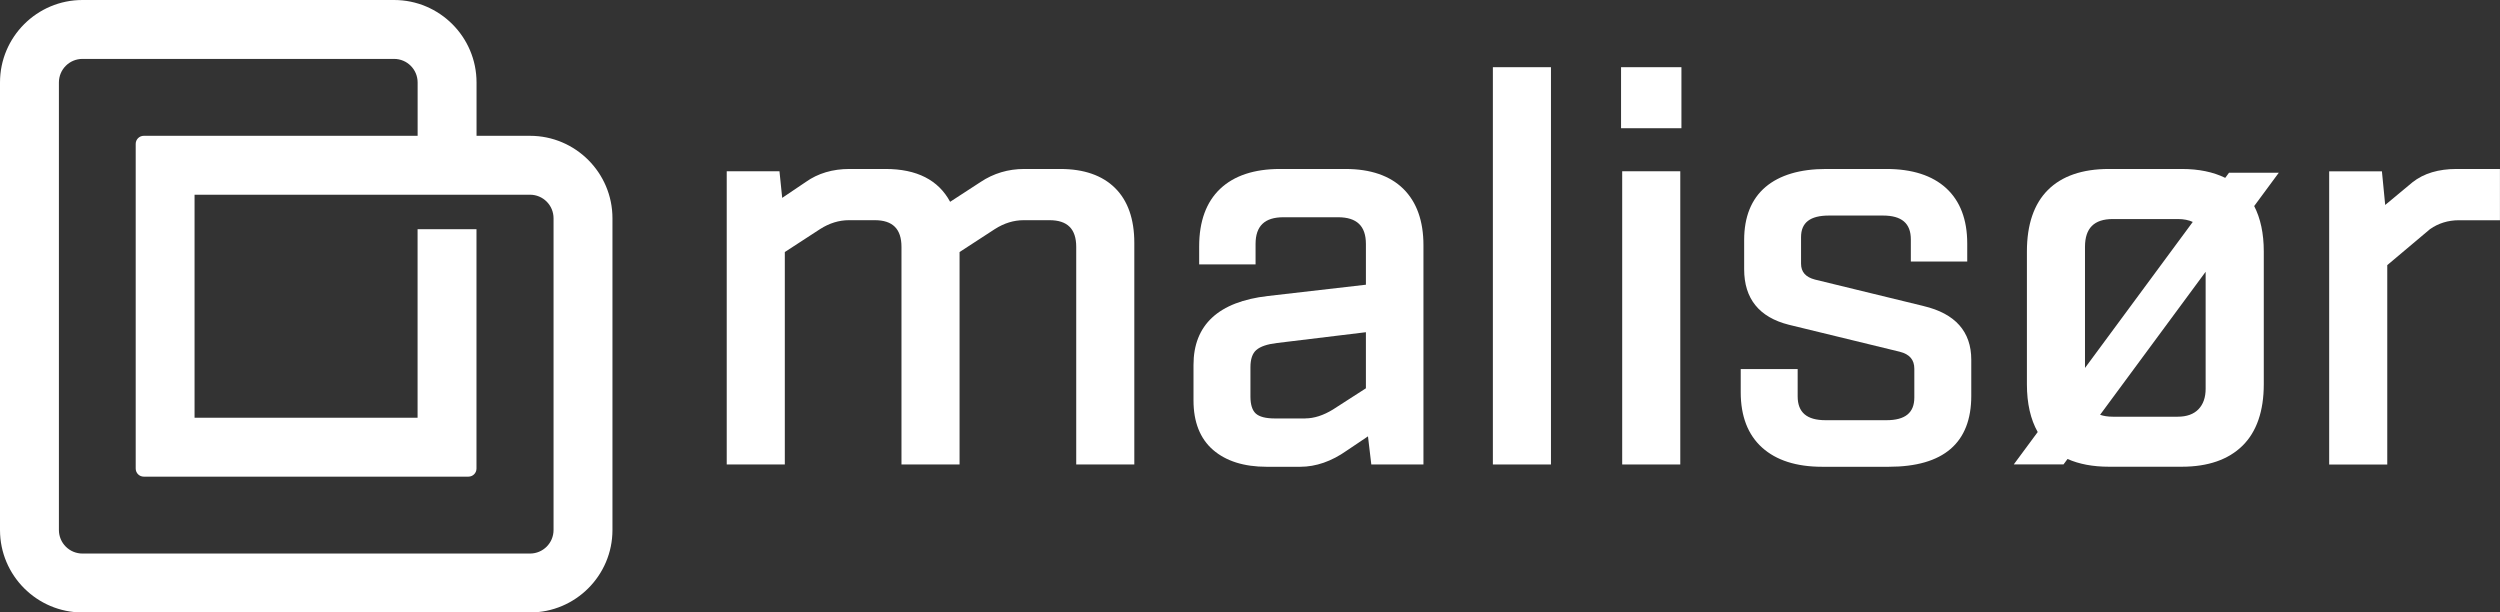
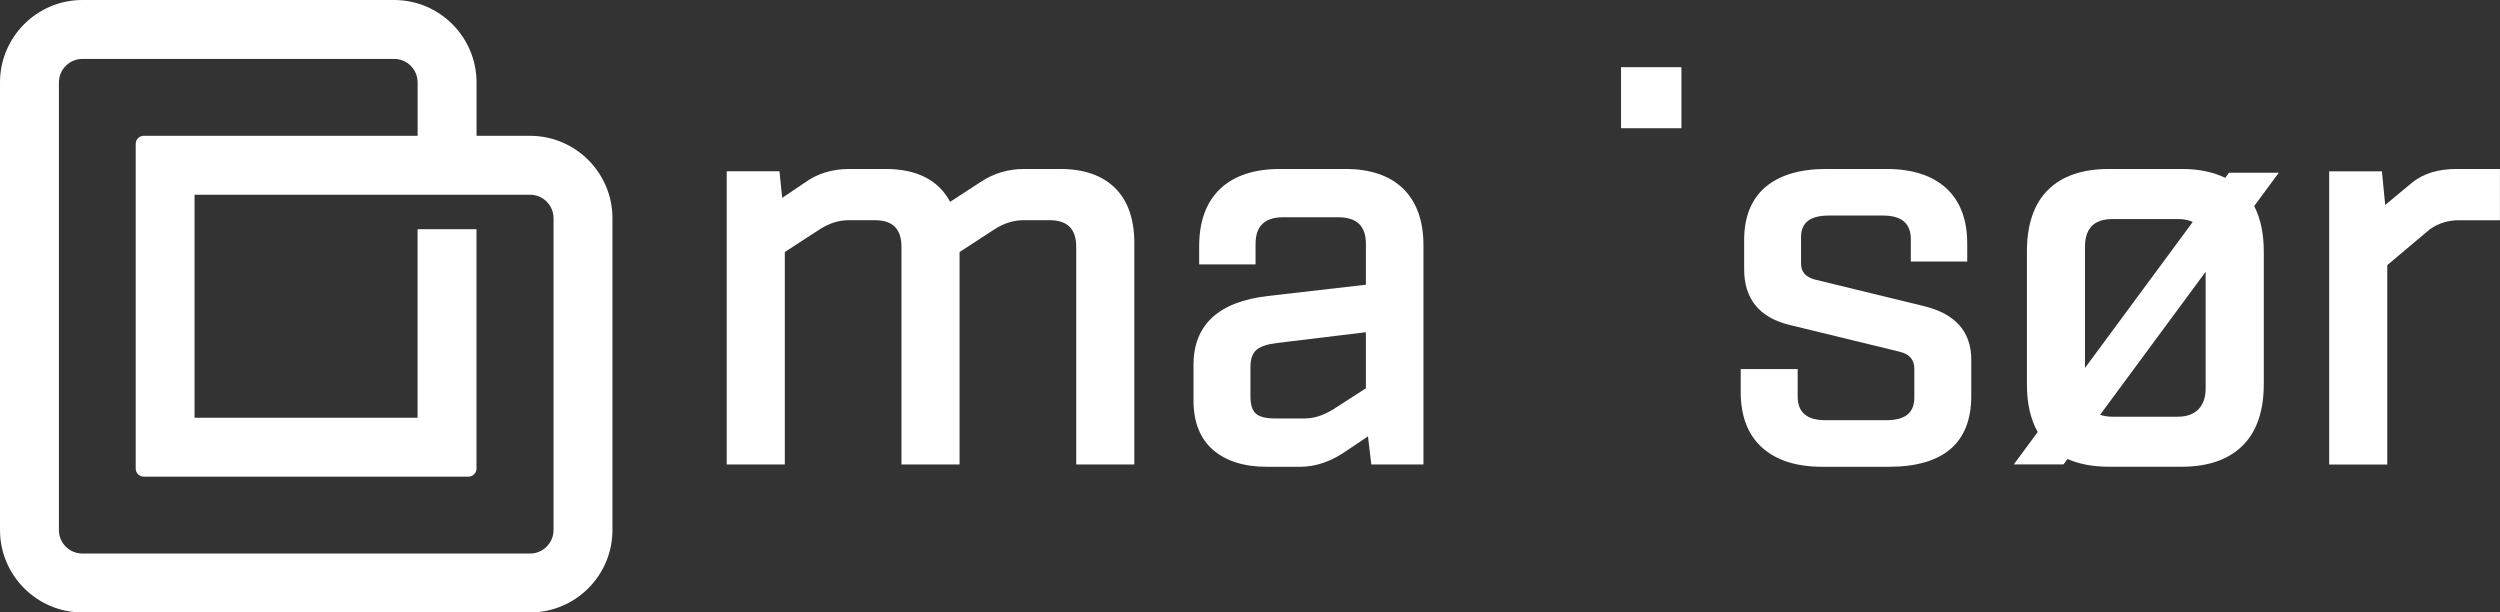
<svg xmlns="http://www.w3.org/2000/svg" id="Layer_1" viewBox="0 0 458.36 112.29">
  <rect x="0" y="0" width="458.36" height="112.29" fill="#333333" stroke="none" />
  <defs>
    <style>.cls-1{fill:#fff;}</style>
  </defs>
  <path class="cls-1" d="M408.67,31.68l-.69.93c-2.2-1.08-4.85-1.63-7.96-1.63h-13.38c-4.86,0-8.62,1.3-11.17,3.85-2.56,2.55-3.85,6.35-3.85,11.28v24.34c0,3.52.67,6.44,1.98,8.76l-4.39,5.94h9.12l.74-1c2.11.94,4.64,1.42,7.58,1.42h13.38c4.79,0,8.53-1.3,11.12-3.85,2.59-2.55,3.9-6.35,3.9-11.28v-24.34c0-3.29-.6-6.07-1.76-8.32l4.51-6.11h-9.12ZM382.27,67.46v-22.19c0-3.44,1.67-5.11,5.11-5.11h11.91c1.1,0,2,.19,2.74.53l-19.75,26.76ZM404.39,49.83v21.46c0,1.58-.44,2.84-1.32,3.75-.87.9-2.15,1.36-3.79,1.36h-11.91c-.9,0-1.67-.12-2.33-.35l19.35-26.22Z" />
  <path class="cls-1" d="M194.42,30.98h-6.64c-2.94,0-5.63.81-8,2.39l-5.58,3.63c-2.15-4-6.12-6.02-11.83-6.02h-6.63c-3.08,0-5.78.8-8,2.38l-4.33,2.92-.5-4.88h-9.67v53.76h10.65v-38.95l6.47-4.21c1.69-1.08,3.46-1.63,5.28-1.63h4.74c3.29,0,4.9,1.6,4.9,4.9v39.89h10.65v-38.95l6.47-4.21c1.69-1.08,3.46-1.63,5.28-1.63h4.74c3.29,0,4.9,1.6,4.9,4.9v39.89h10.65v-40.63c0-4.37-1.19-7.75-3.54-10.07-2.34-2.31-5.71-3.48-10.01-3.48Z" />
  <path class="cls-1" d="M246.68,30.98h-12.01c-4.71,0-8.4,1.22-10.95,3.63-2.56,2.42-3.86,5.97-3.86,10.55v3.32h10.34v-3.75c0-3.3,1.67-4.9,5.11-4.9h10.01c3.44,0,5.11,1.6,5.11,4.9v7.47l-17.98,2.07c-9.04,1.04-13.63,5.29-13.63,12.63v6.52c0,3.95,1.2,7,3.59,9.07,2.37,2.05,5.67,3.09,9.8,3.09h6.19c2.87,0,5.73-1,8.5-2.95l3.91-2.63.61,5.16h9.56v-40.21c0-4.44-1.24-7.91-3.69-10.33-2.45-2.41-6.02-3.64-10.59-3.64ZM239.31,76.72h-5.58c-1.65,0-2.83-.3-3.49-.9-.65-.59-.98-1.64-.98-3.13v-5.35c0-1.49.36-2.55,1.08-3.17.75-.65,2.01-1.07,3.76-1.28l16.33-1.98v10.28l-6.04,3.89c-1.76,1.08-3.47,1.63-5.08,1.63Z" />
-   <rect class="cls-1" x="273.71" y="12.32" width="10.65" height="72.84" />
-   <rect class="cls-1" x="297.42" y="31.4" width="10.65" height="53.76" />
  <rect class="cls-1" x="297.21" y="12.32" width="11.07" height="11.19" />
  <path class="cls-1" d="M352.68,56.11l-19.91-4.85c-1.72-.45-2.56-1.4-2.56-2.92v-4.86c0-2.67,1.67-3.96,5.11-3.96h9.91c3.44,0,5.11,1.43,5.11,4.37v4.06h10.34v-3.32c0-4.37-1.3-7.78-3.86-10.13-2.56-2.34-6.24-3.52-10.95-3.52h-11.07c-4.77,0-8.51,1.11-11.1,3.3-2.6,2.21-3.92,5.48-3.92,9.72v5.38c0,5.37,2.75,8.79,8.19,10.16l20.34,4.95c1.8.45,2.67,1.47,2.67,3.12v5.27c0,2.8-1.67,4.16-5.11,4.16h-11.17c-3.44,0-5.11-1.43-5.11-4.37v-5.01h-10.44v4.27c0,4.38,1.32,7.79,3.92,10.13,2.59,2.34,6.29,3.52,11,3.52h12.22c10.04,0,15.13-4.37,15.13-13v-6.63c0-5.15-2.94-8.46-8.72-9.83Z" />
  <path class="cls-1" d="M450.39,30.98c-3.3,0-6,.81-8.04,2.41l-5.04,4.19-.6-6.17h-9.67v53.76h10.65v-36.56l7.85-6.61c1.54-1.07,3.32-1.62,5.27-1.62h7.54v-9.39h-7.96Z" />
  <path class="cls-1" d="M97.17,112.29H15.12c-8.34,0-15.12-6.78-15.12-15.12V15.12C0,6.78,6.78,0,15.12,0h57.13c8.34,0,15.12,6.78,15.12,15.12v9.78s9.8,0,9.8,0c8.34,0,15.12,6.78,15.12,15.12v57.15c0,8.34-6.78,15.12-15.12,15.12ZM15.12,10.8c-2.39,0-4.32,1.93-4.32,4.32v82.05c0,2.39,1.93,4.32,4.32,4.32h82.05c2.39,0,4.32-1.93,4.32-4.32v-57.15c0-2.39-1.93-4.32-4.32-4.32h-61.5s0,40.89,0,40.89h40.89v-34.57h10.8v43.89c0,.82-.66,1.48-1.48,1.48H26.36c-.82,0-1.48-.66-1.48-1.48V26.38c0-.82.66-1.48,1.48-1.48h50.21v-9.78c0-2.39-1.93-4.32-4.32-4.32H15.12Z" />
</svg>